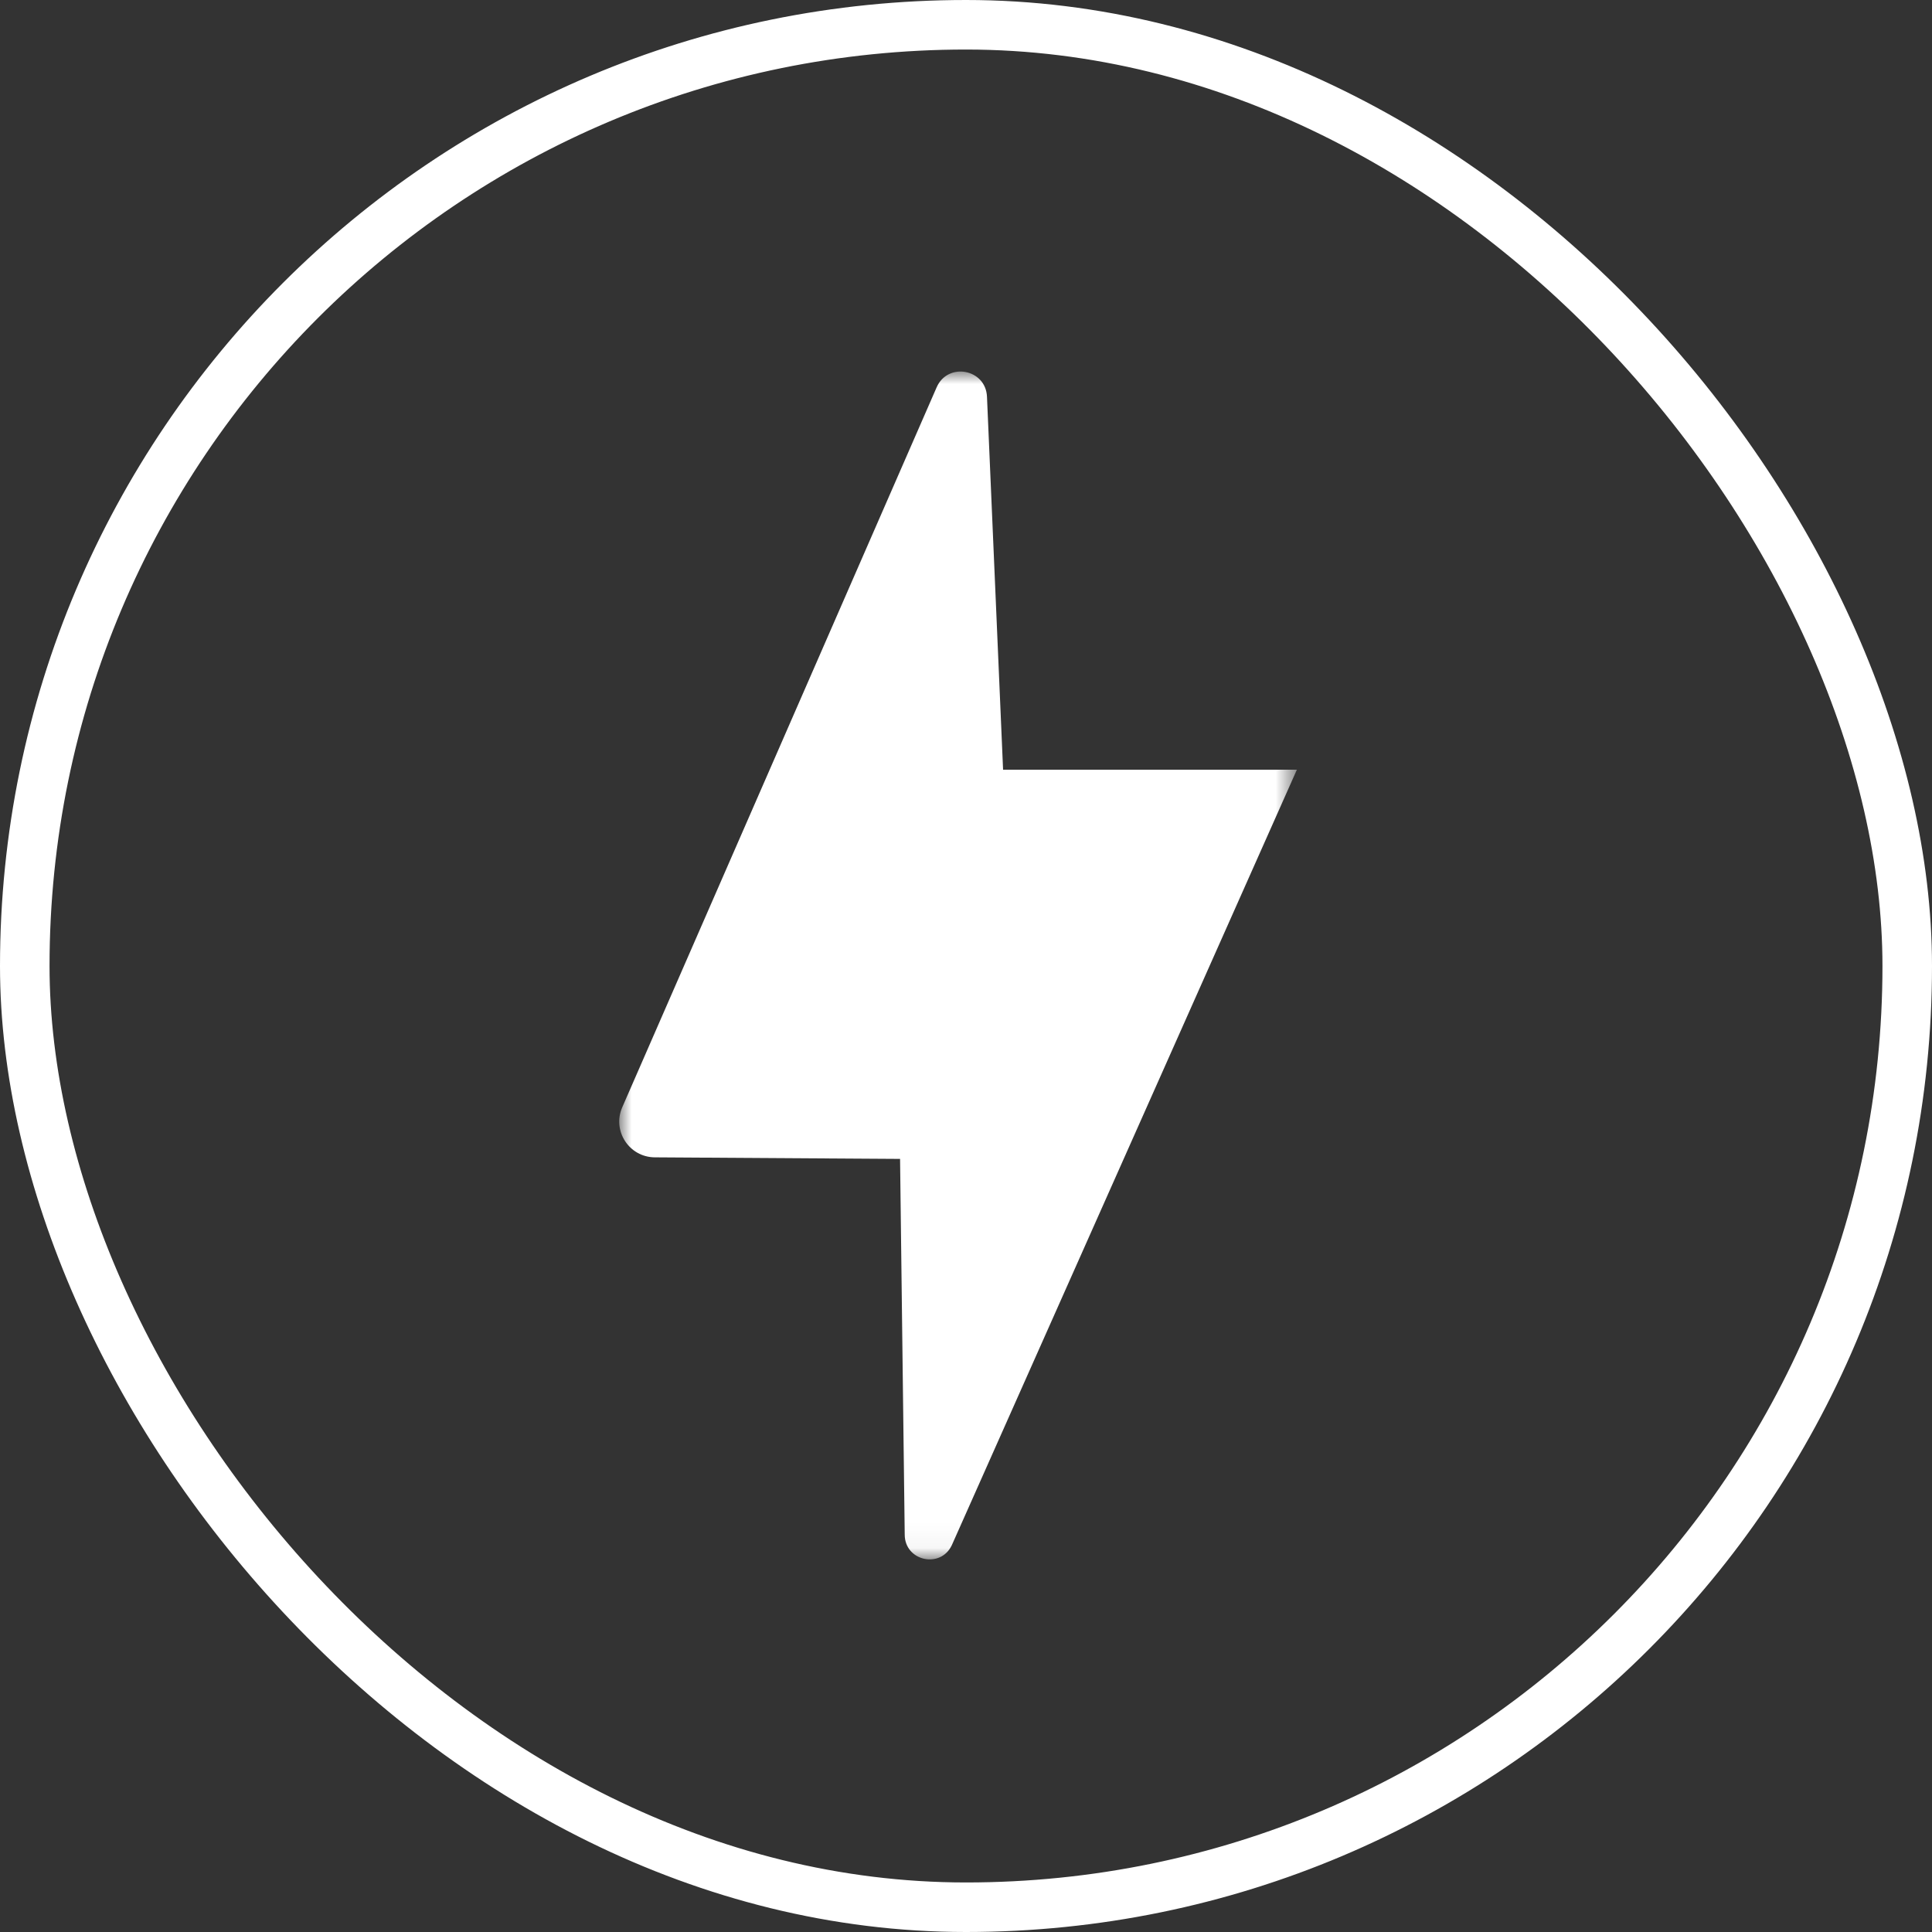
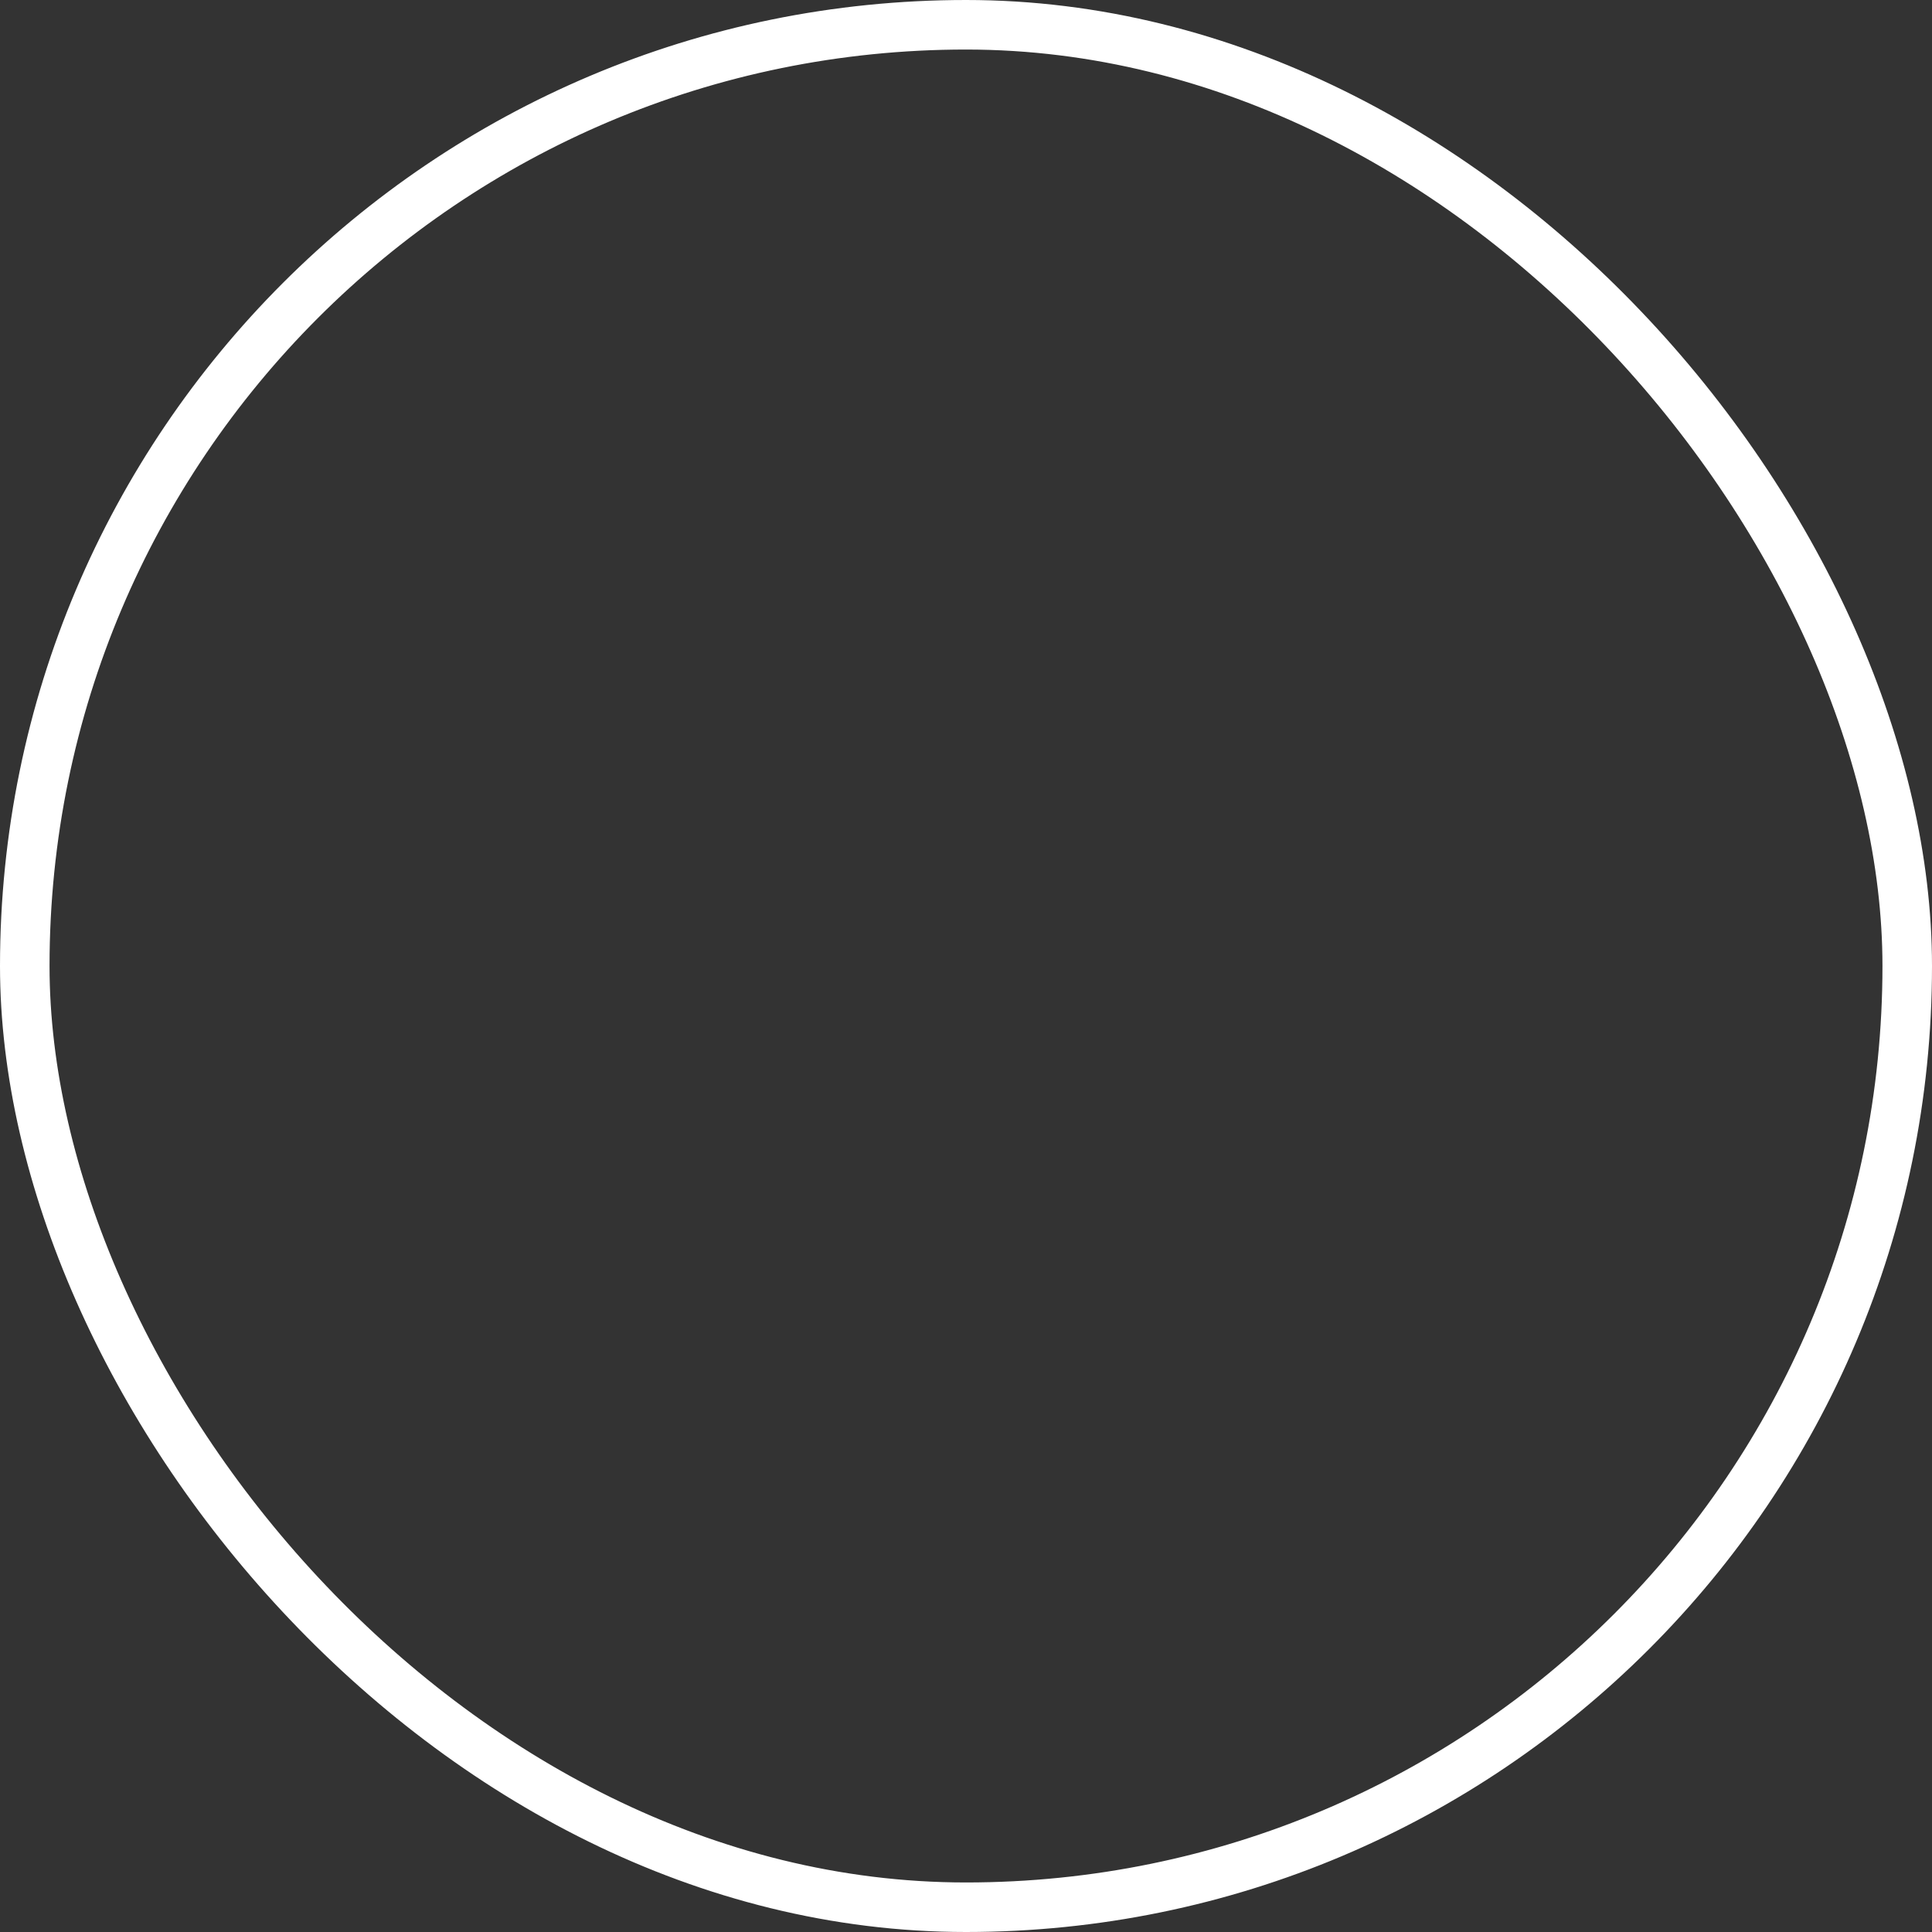
<svg xmlns="http://www.w3.org/2000/svg" xmlns:xlink="http://www.w3.org/1999/xlink" width="78px" height="78px" viewBox="0 0 78 78" version="1.1">
  <rect x="0" y="0" width="78" height="78" fill="#333333" stroke="none" />
  <title>IKEAeffect</title>
  <desc>Created with Sketch.</desc>
  <defs>
    <polygon id="path-1" points="7.86649335e-06 0 27.358 0 27.358 47.957 7.86649335e-06 47.957" />
  </defs>
  <g id="Page-1" stroke="none" stroke-width="1" fill="none" fill-rule="evenodd">
    <g id="SecertSauce-Copy" transform="translate(-818, -7933)">
      <g id="IKEAeffect" transform="translate(819, 7934)">
        <rect id="Rectangle-path" stroke="#FFFFFF" stroke-width="2" fill-rule="nonzero" x="0" y="0" width="76" height="76" rx="38" />
        <g id="Group-3" transform="translate(24, 14)">
          <mask id="mask-2" fill="white">
            <use xlink:href="#path-1" />
          </mask>
          <g id="Clip-2" />
-           <path d="M1.436,31.725 L11.338,31.788 L11.526,46.957 C11.526,48.023 12.972,48.347 13.427,47.384 L27.358,16.076 L15.497,16.076 L14.847,1.016 C14.799,-0.107 13.265,-0.393 12.815,0.637 L0.122,29.704 C-0.293,30.654 0.399,31.718 1.436,31.725" id="Fill-1" fill="#FFFFFF" mask="url(#mask-2)" />
        </g>
      </g>
    </g>
  </g>
</svg>